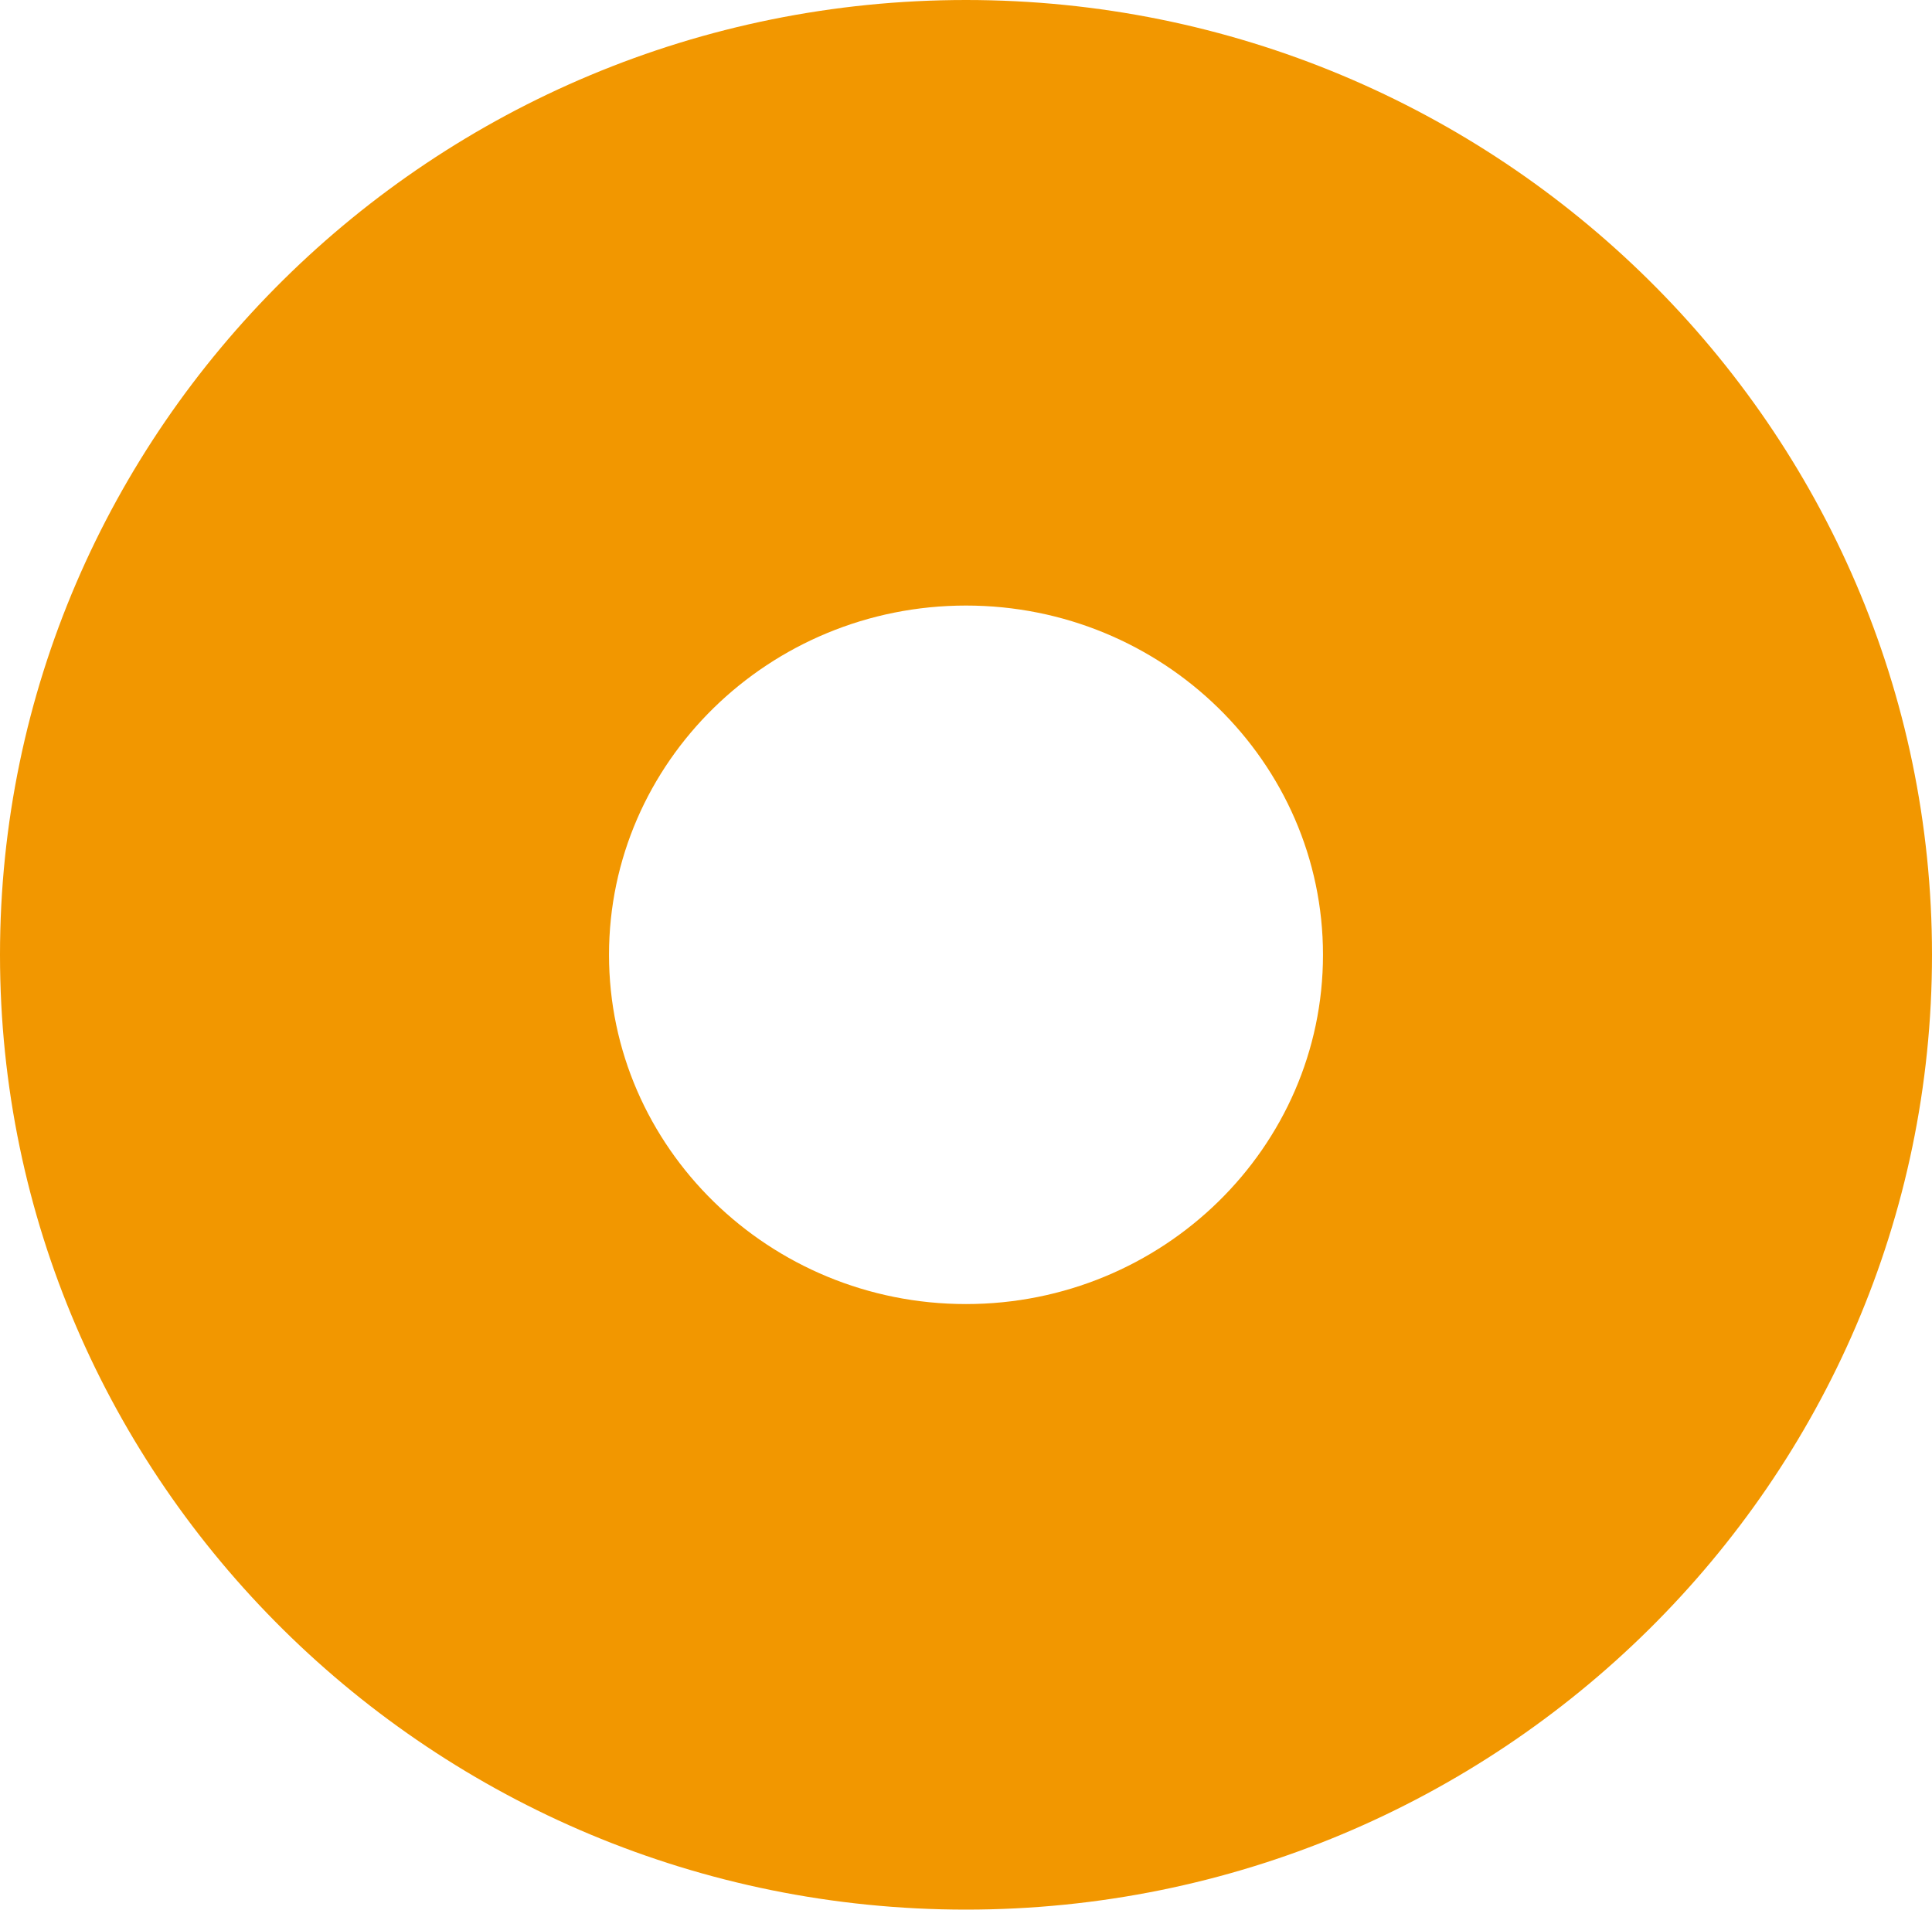
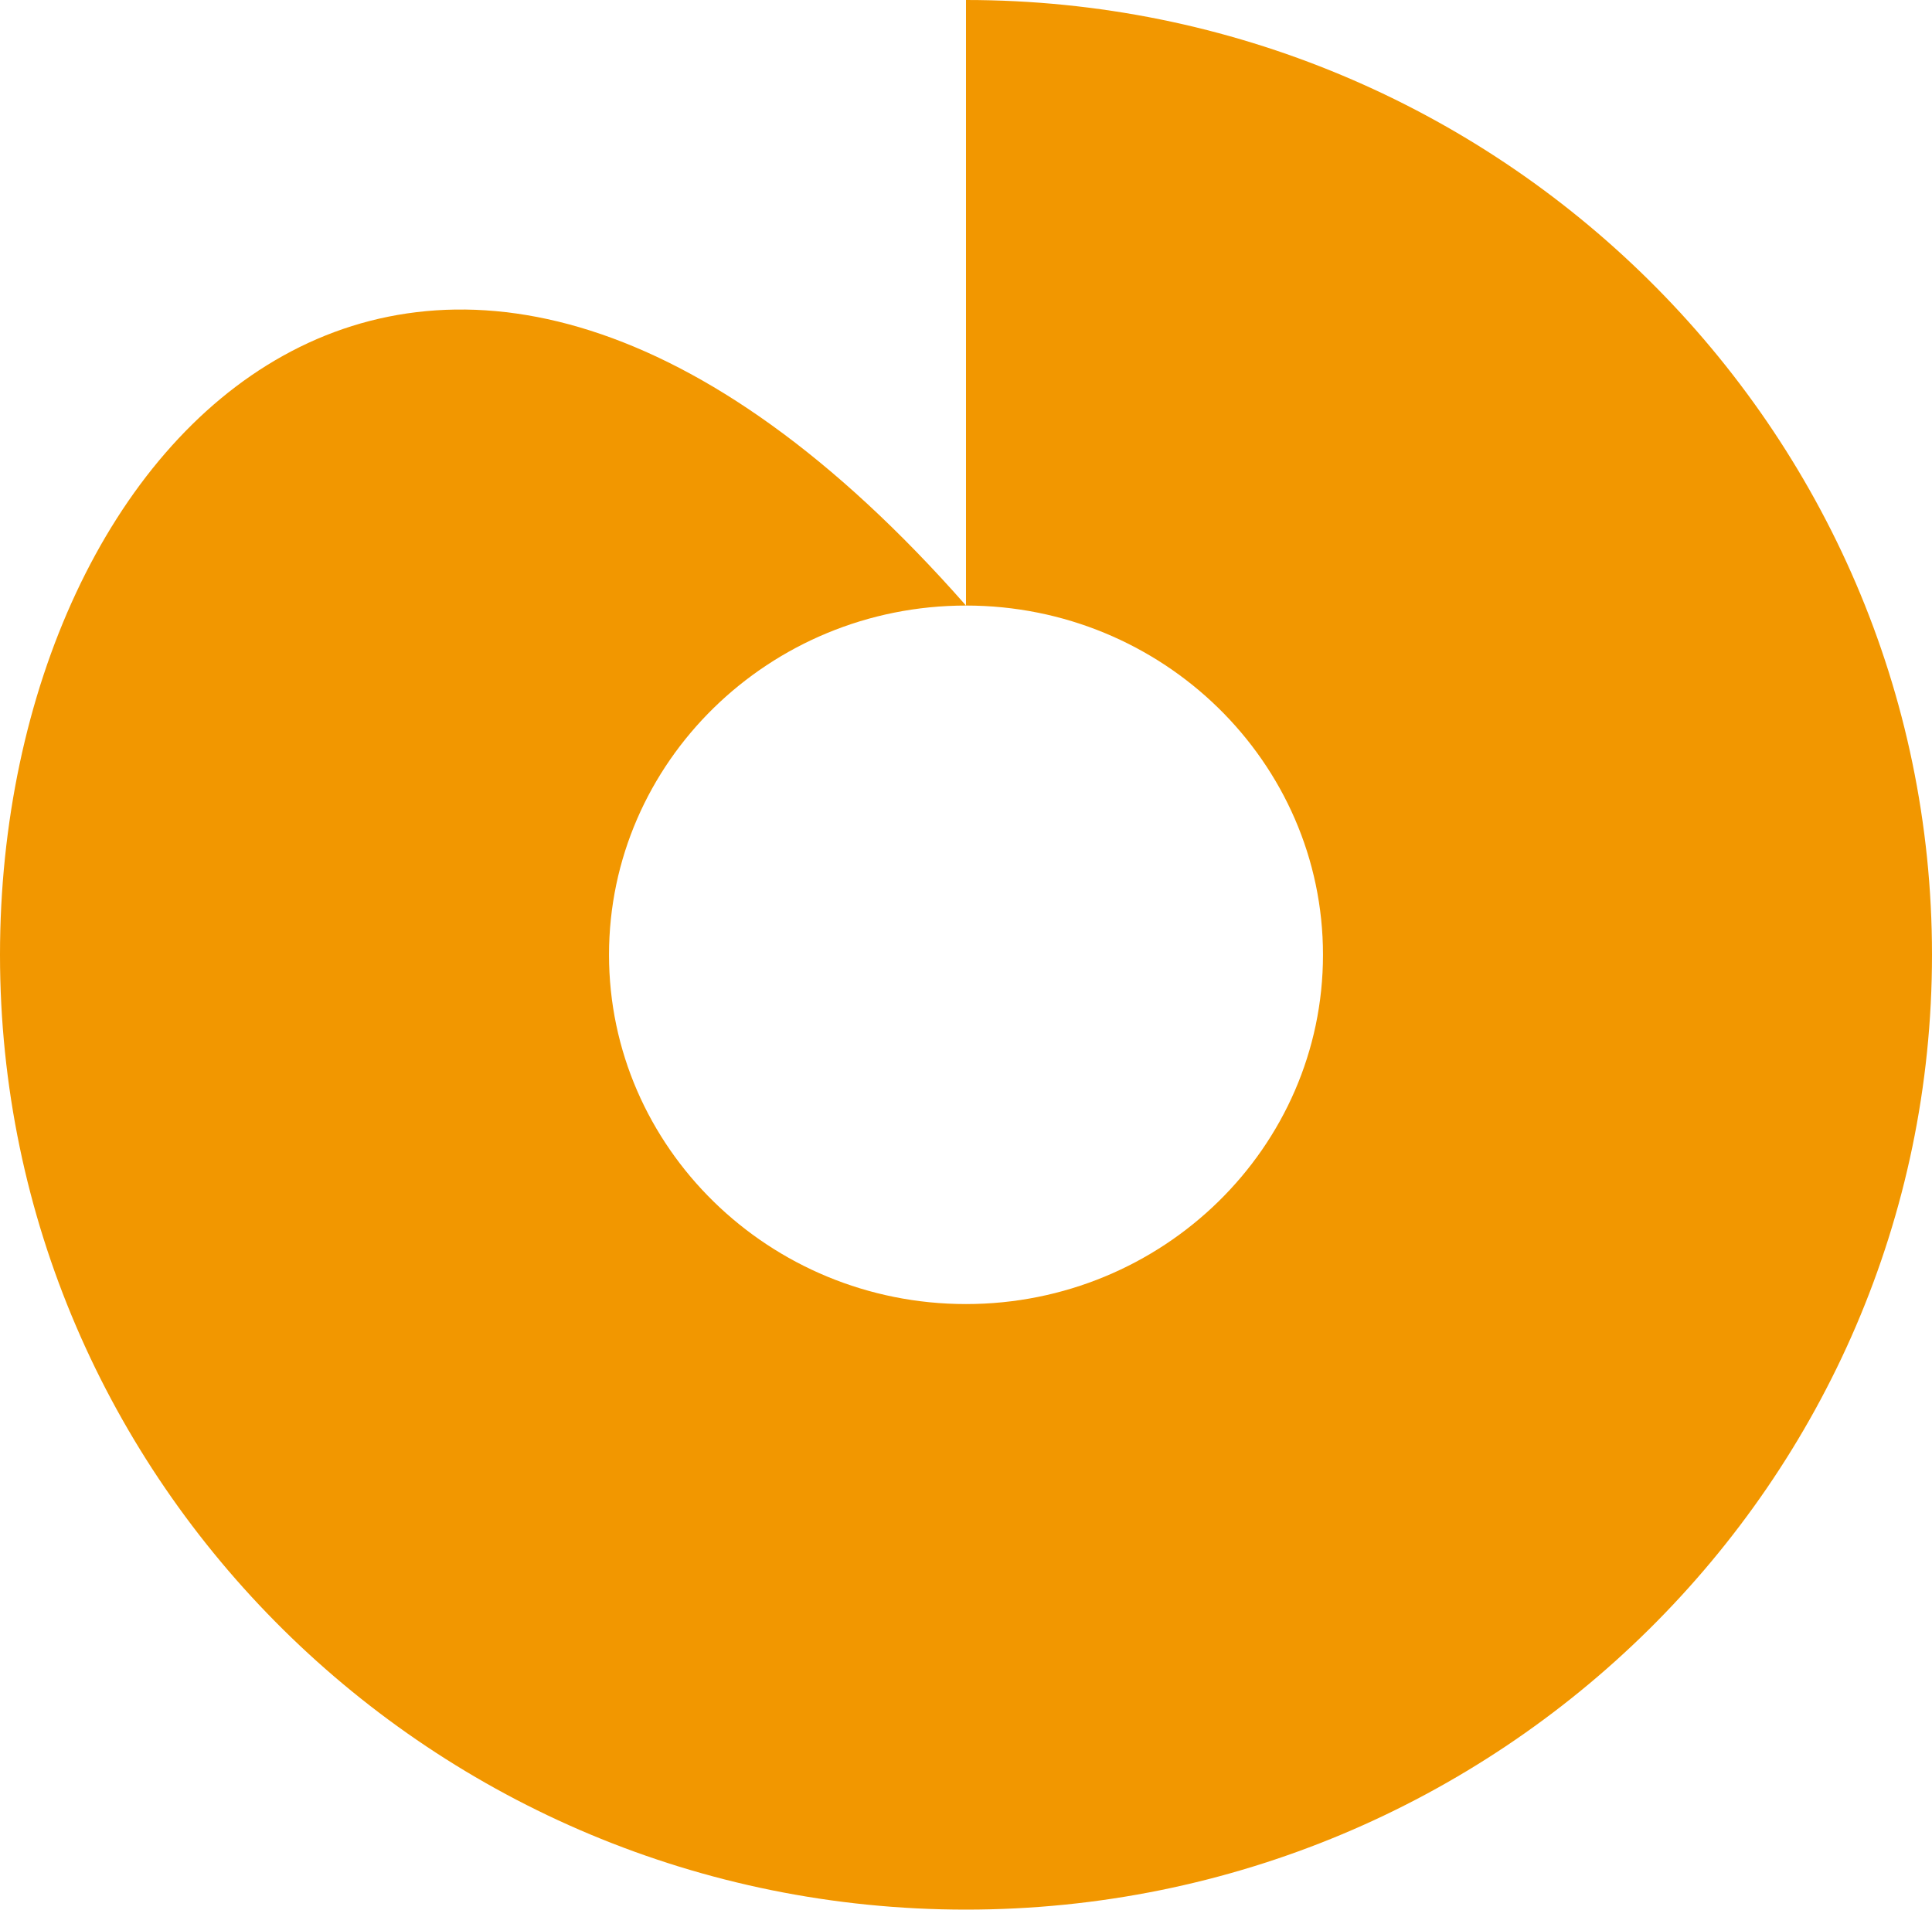
<svg xmlns="http://www.w3.org/2000/svg" id="Laag_2" viewBox="0 0 138.6 137.03">
  <defs>
    <style>.cls-1{fill:#f29700;}</style>
  </defs>
  <g id="Laag_1-2">
-     <path class="cls-1" d="m69.3,43.45c14.12,0,25.61,11.24,25.61,25.06s-11.49,25.06-25.61,25.06-25.61-11.24-25.61-25.06,11.49-25.06,25.61-25.06m0-43.45C31.09,0,0,30.73,0,68.51s31.09,68.51,69.3,68.51,69.3-30.74,69.3-68.51S107.51,0,69.3,0" />
+     <path class="cls-1" d="m69.3,43.45c14.12,0,25.61,11.24,25.61,25.06s-11.49,25.06-25.61,25.06-25.61-11.24-25.61-25.06,11.49-25.06,25.61-25.06C31.09,0,0,30.73,0,68.51s31.09,68.51,69.3,68.51,69.3-30.74,69.3-68.51S107.51,0,69.3,0" />
  </g>
</svg>